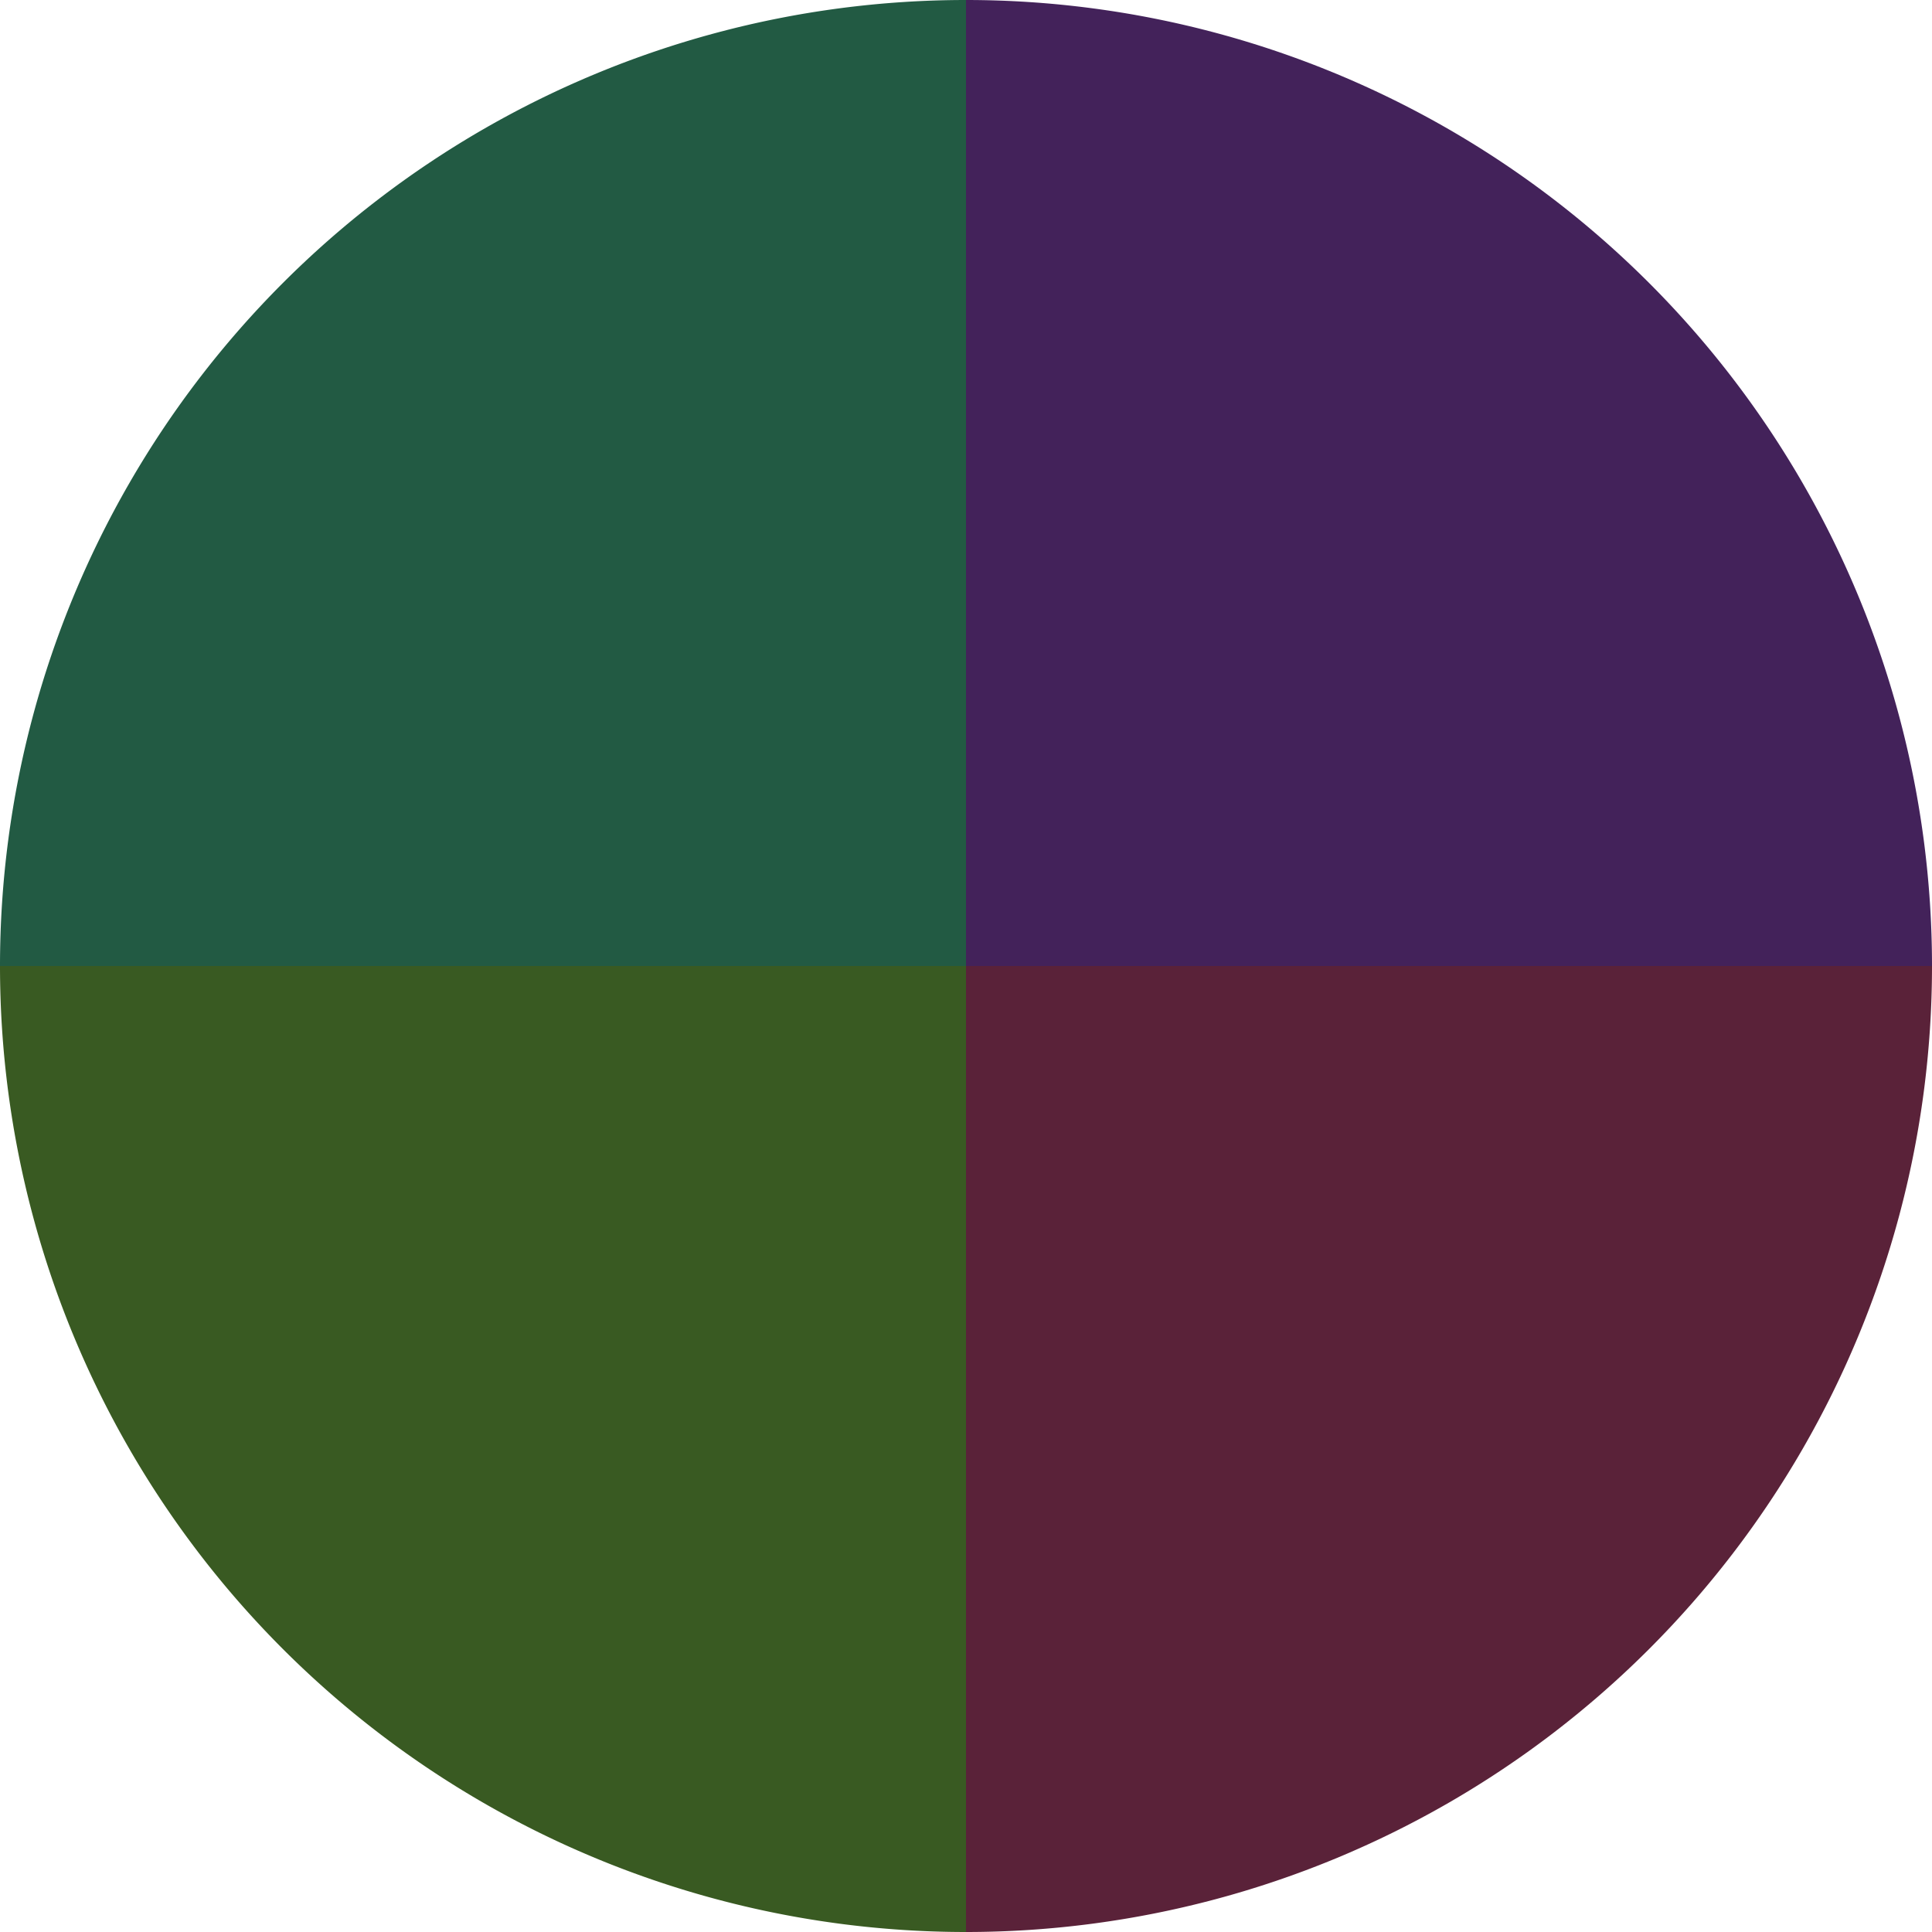
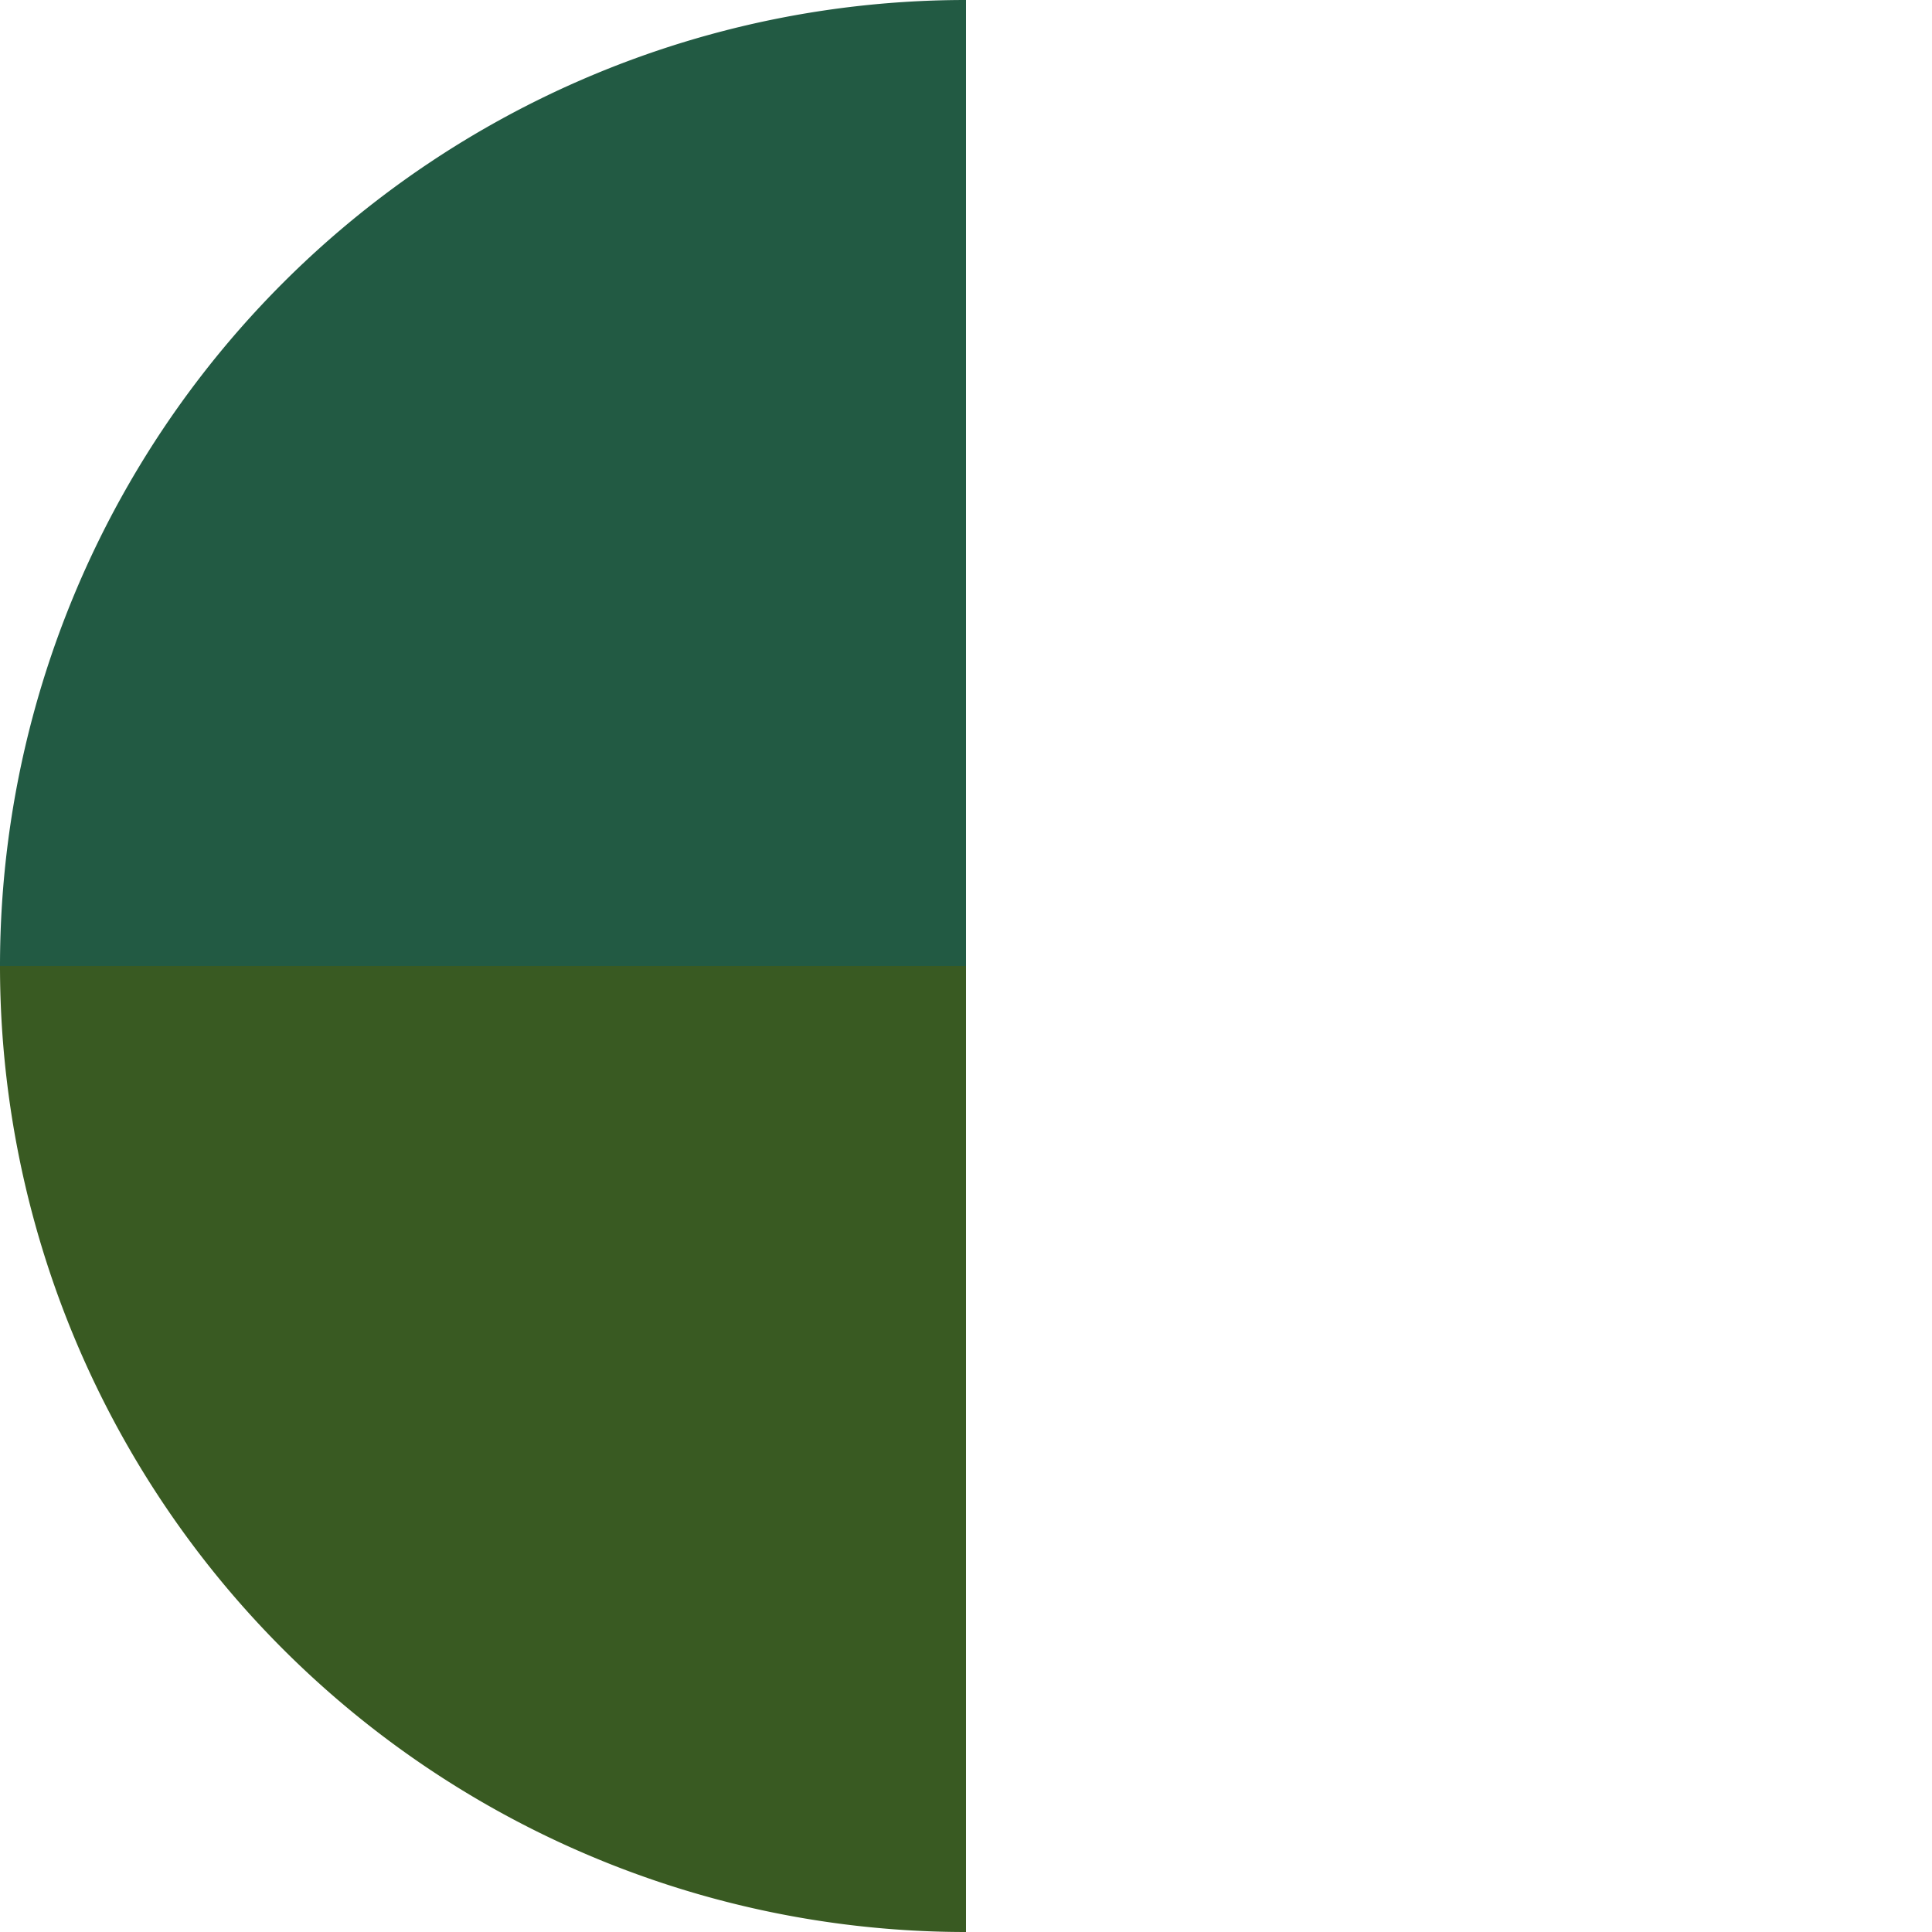
<svg xmlns="http://www.w3.org/2000/svg" width="500" height="500" viewBox="-1 -1 2 2">
-   <path d="M 0 -1               A 1,1 0 0,1 1 0             L 0,0              z" fill="#43225a" />
-   <path d="M 1 0               A 1,1 0 0,1 0 1             L 0,0              z" fill="#5a2239" />
  <path d="M 0 1               A 1,1 0 0,1 -1 0             L 0,0              z" fill="#395a22" />
  <path d="M -1 0               A 1,1 0 0,1 -0 -1             L 0,0              z" fill="#225a43" />
</svg>